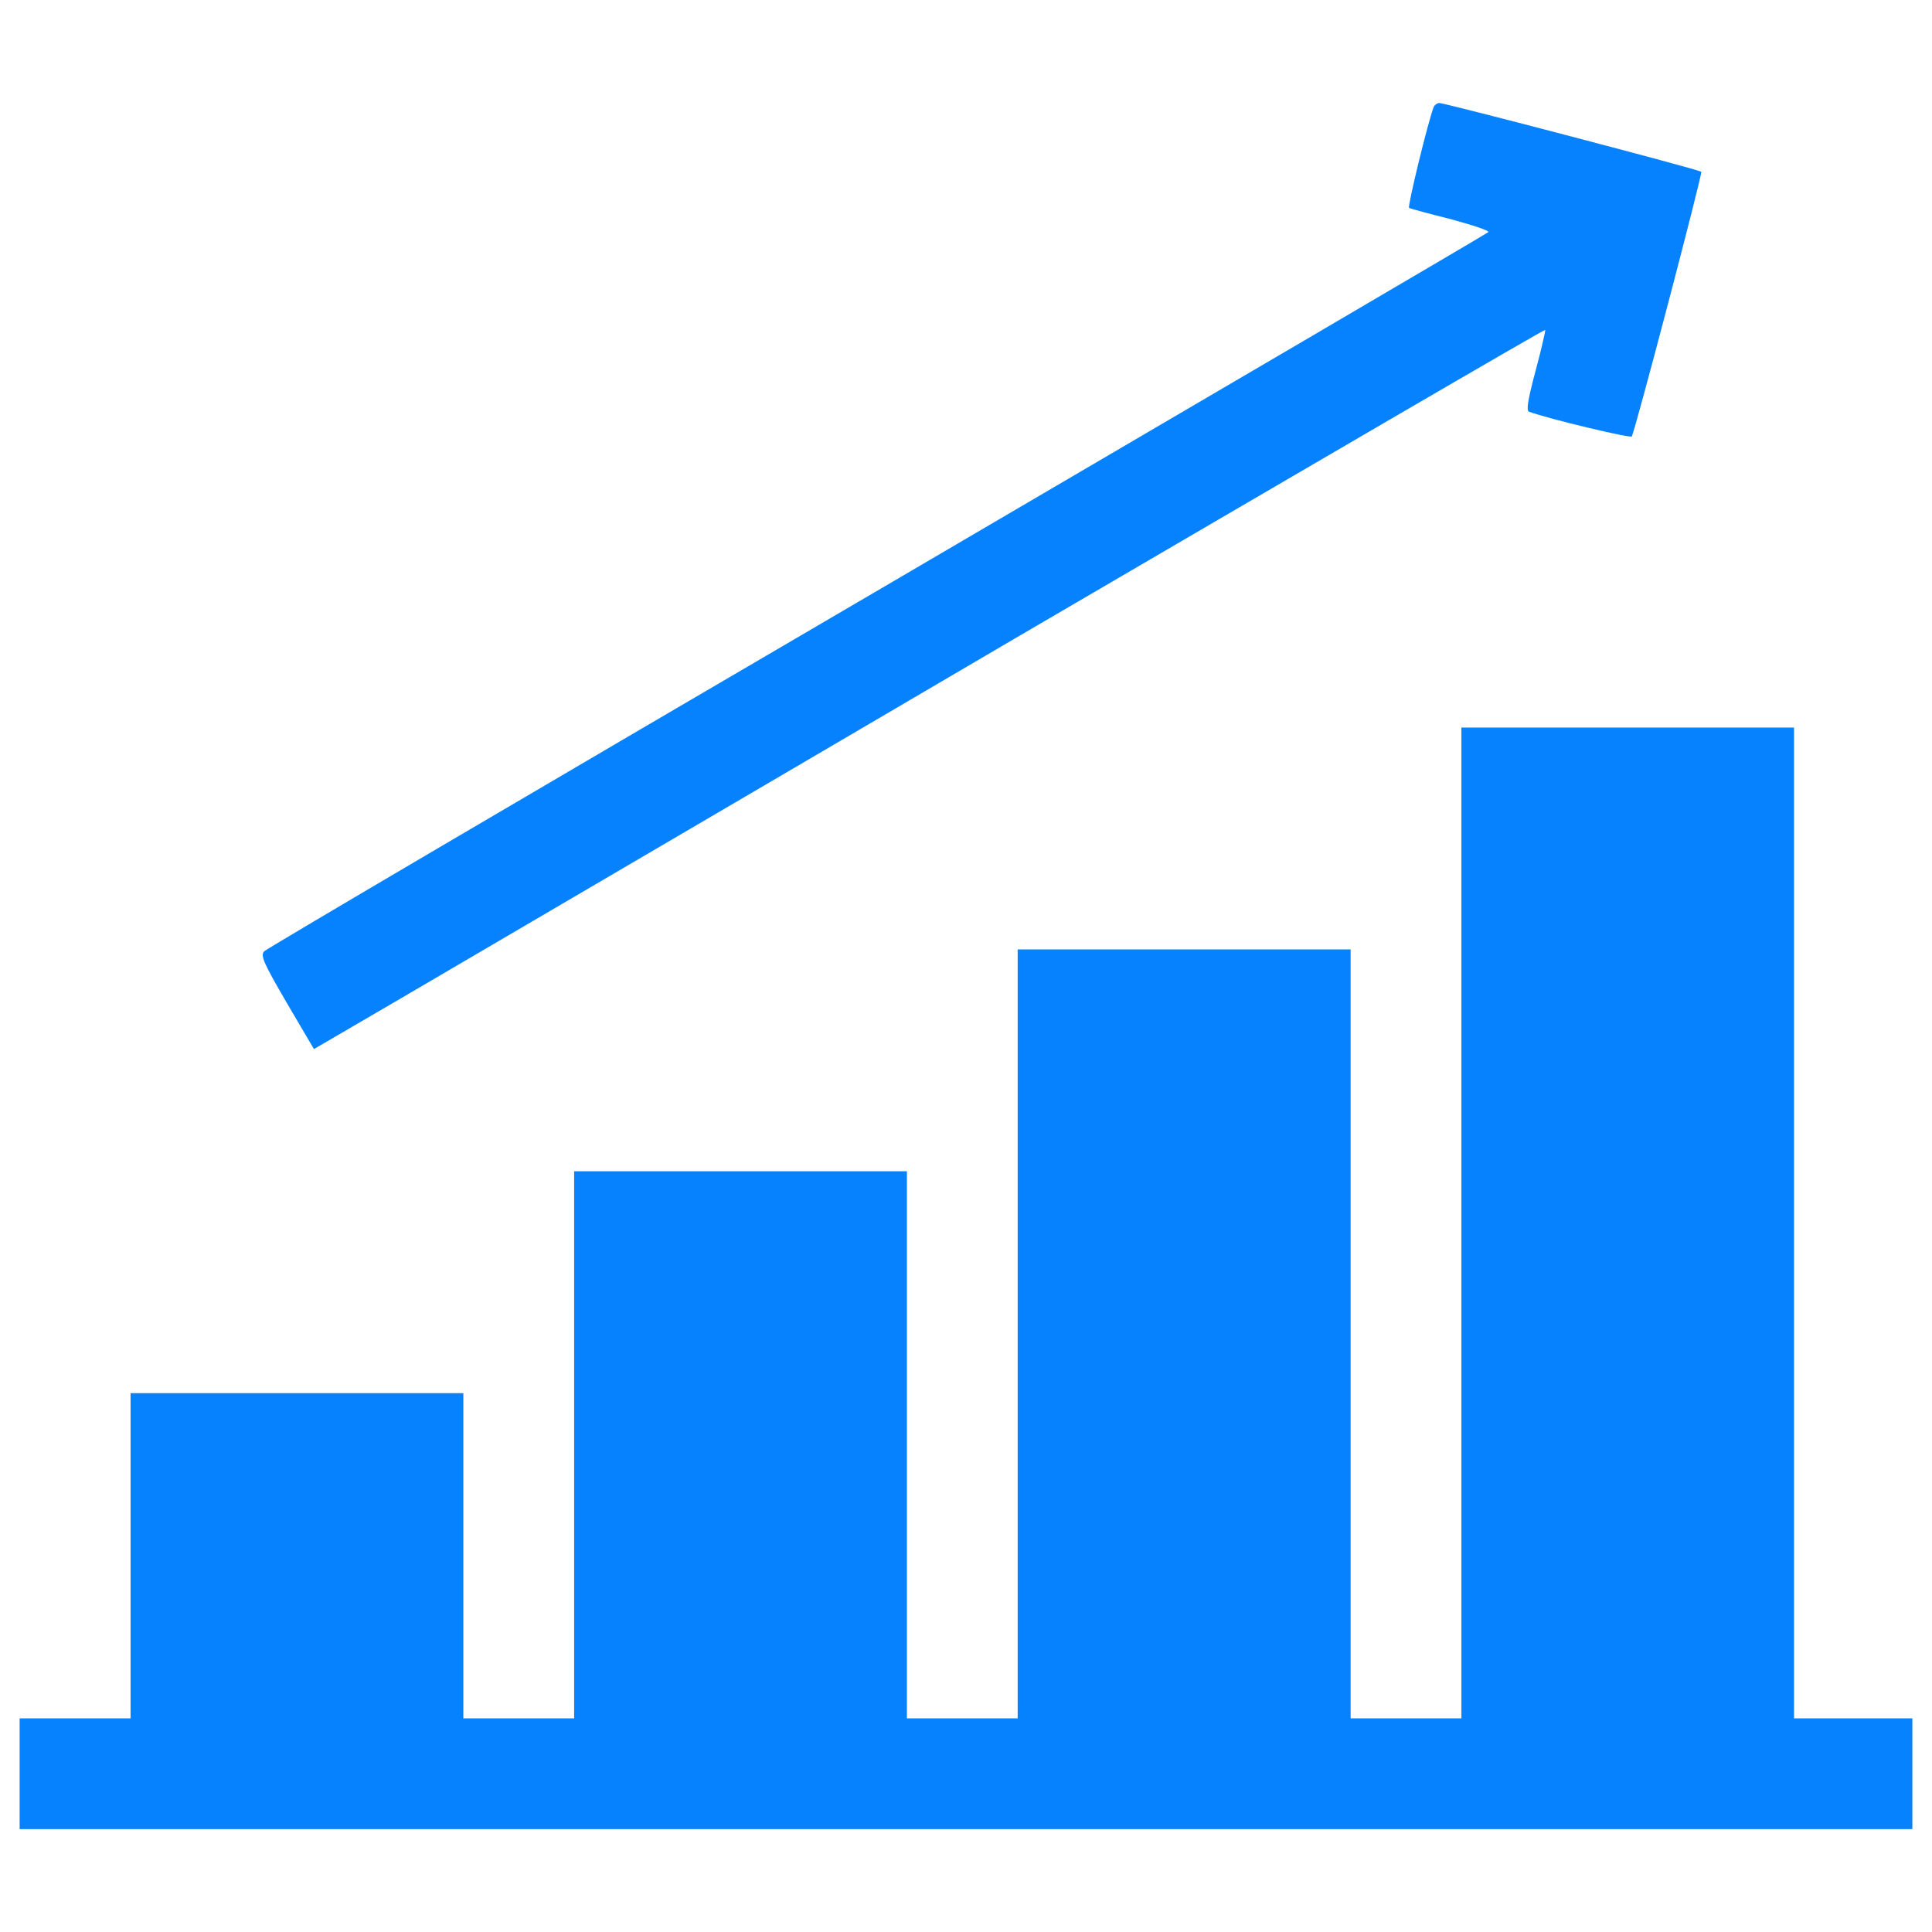
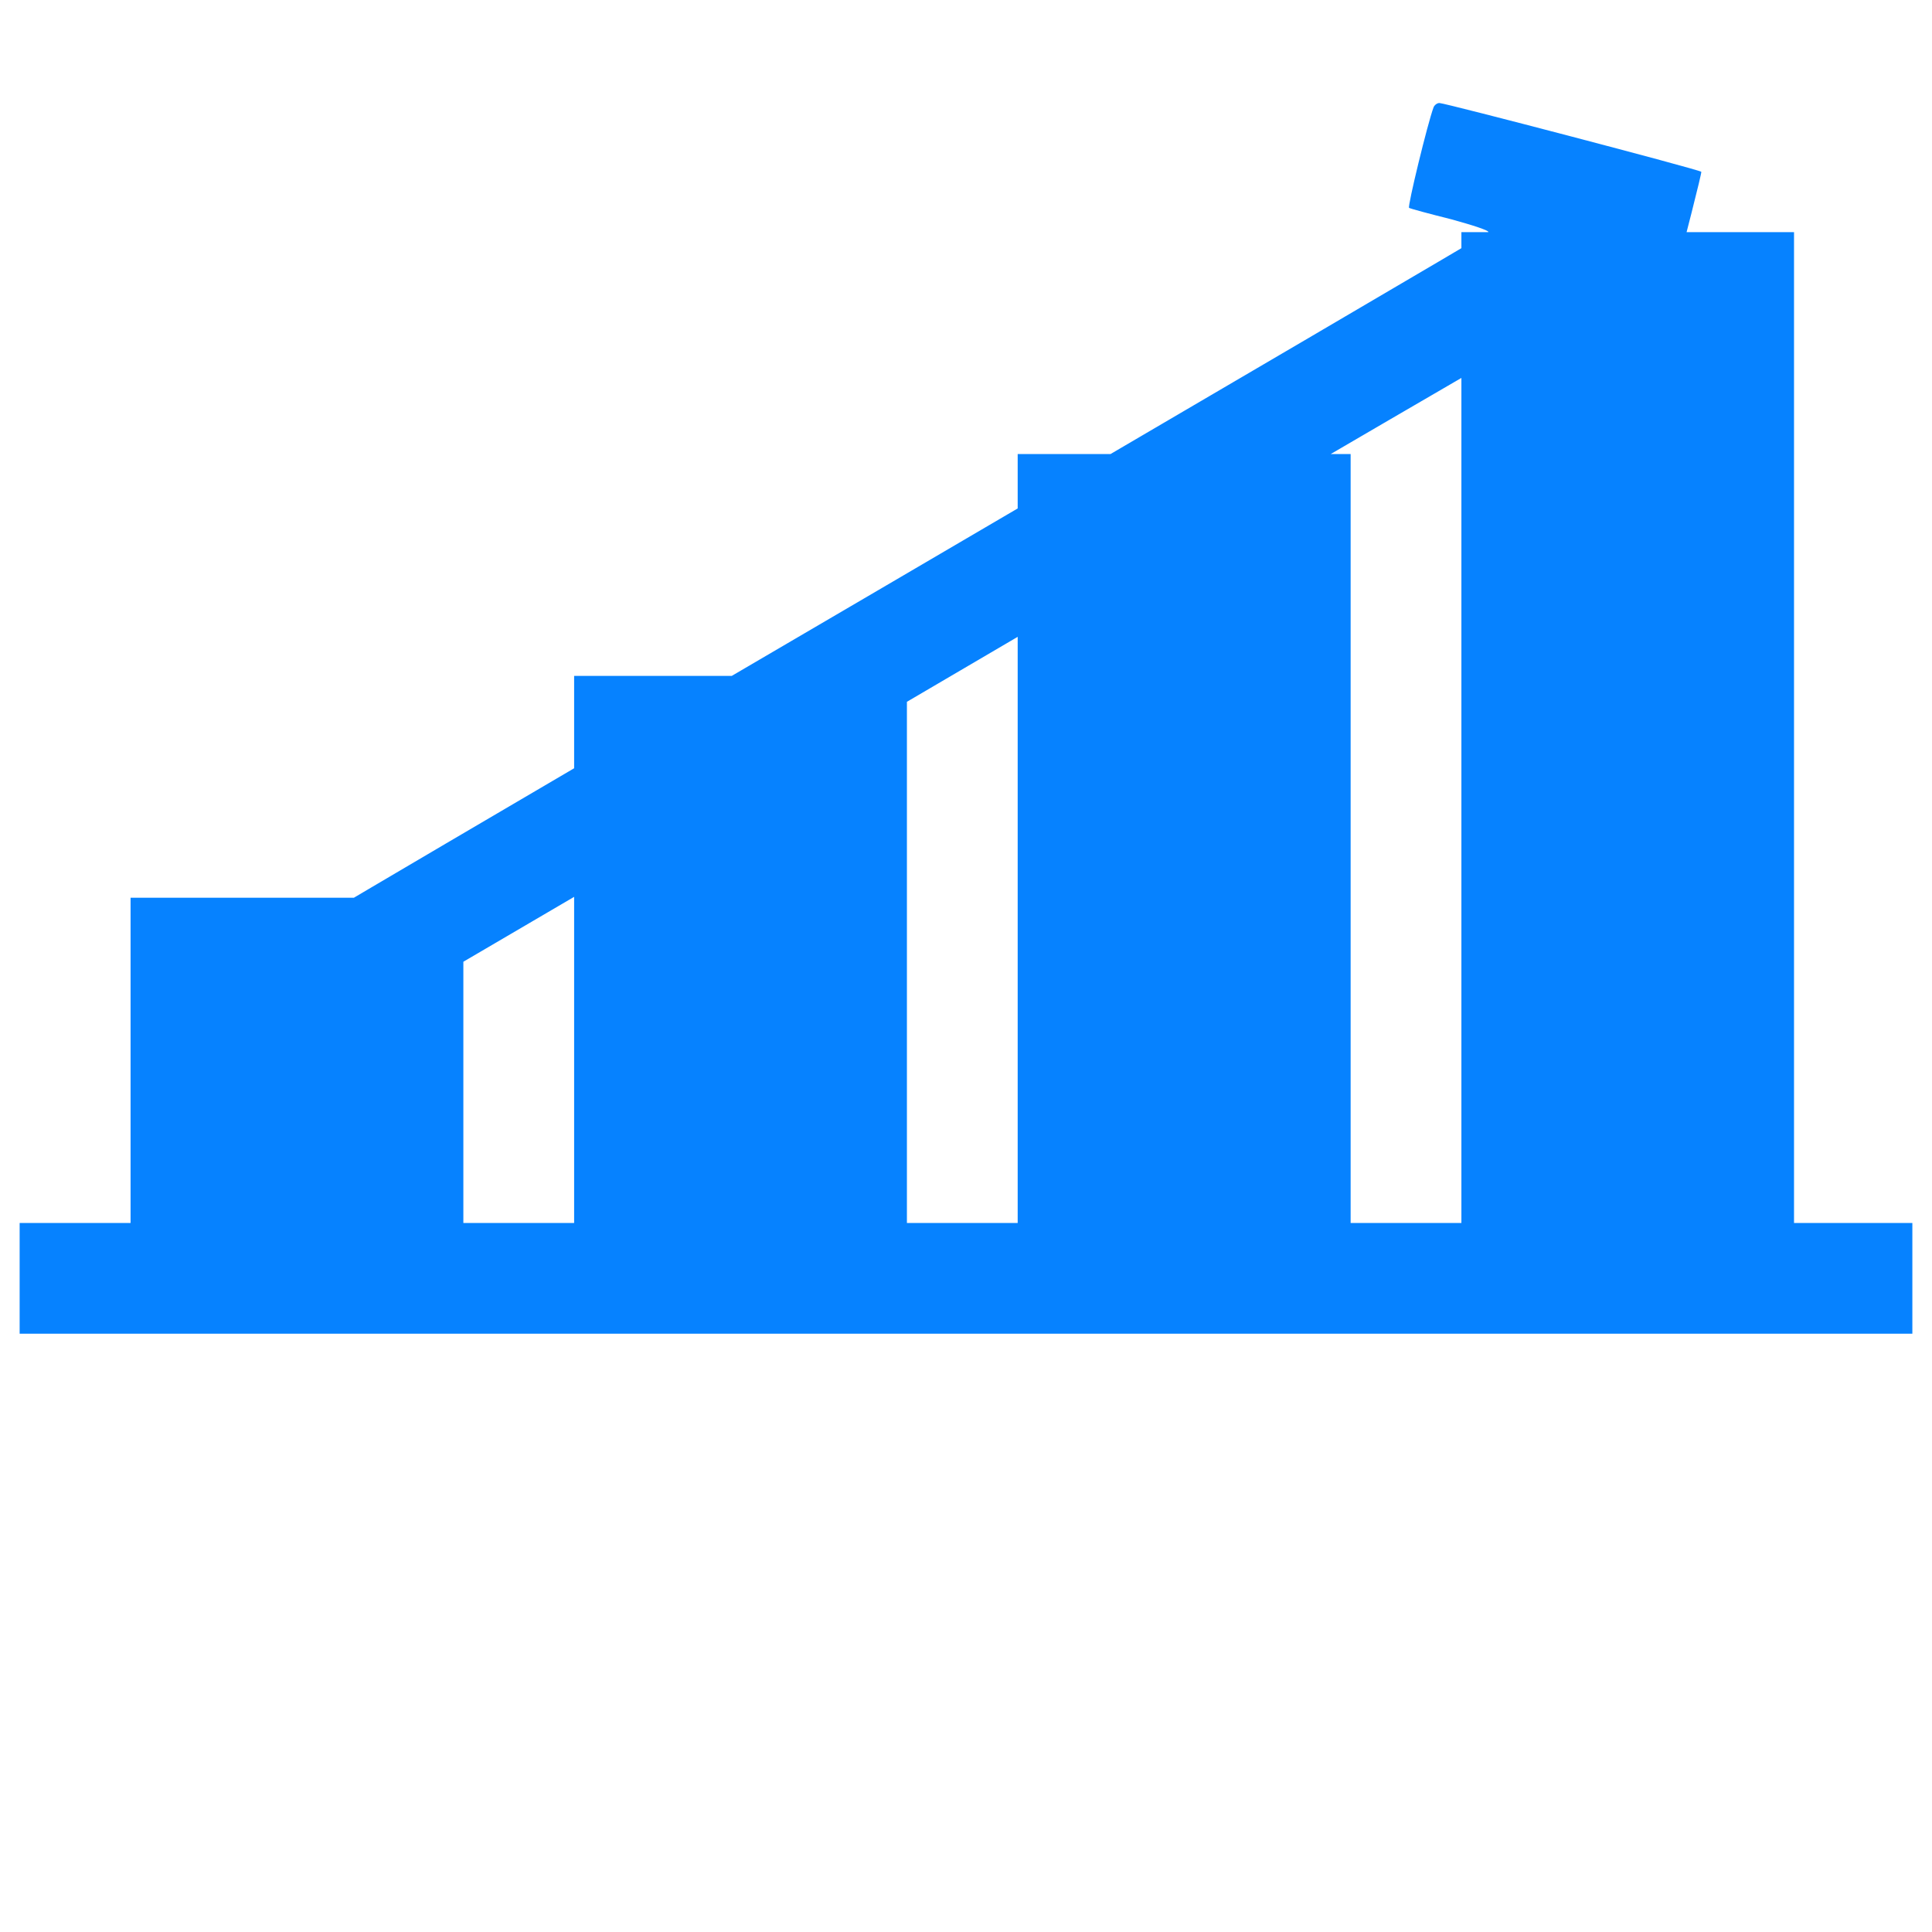
<svg xmlns="http://www.w3.org/2000/svg" version="1.1" id="Layer_1" x="0" y="0" viewBox="0 0 120 120" style="enable-background:new 0 0 120 120" xml:space="preserve">
  <style>.st0{fill:#0682ff}</style>
-   <path class="st0" d="M890.4 5053.3c-3.7-9.9-16.3-61.8-15.2-62.4.7-.5 12.6-3.7 26.2-7.1 13.5-3.7 23.9-7.1 23-8s-171.7-101-379.5-222.7c-207.8-121.5-379.1-222.2-380.7-223.9-2.8-2.5-.2-7.8 13.8-31.9l17-28.9 52.8 30.8c28.9 17 200.9 117.6 382 223.9 181.2 105.9 329.5 192.5 330 192 .2-.2-2.3-11.7-6-25.3-4.6-17.2-6-25-4.1-25.5 12.4-4.6 62.7-16.5 63.8-15.4 1.8 2.3 44.1 163.5 43.2 164.4-1.4 1.4-159.1 42.7-162.6 42.7-1.4.1-3.2-1.3-3.7-2.7zM907.7 4360.4v-307.7h-68.8v477.6H632.1v-477.6h-68.8v339.8H356.6v-339.8h-68.8v202H81.1v-202H12.2v-68.8h1175.6v68.8h-73.5v615.4H907.7v-307.7z" transform="matrix(.1 0 0 -.1 0 512)" />
+   <path class="st0" d="M890.4 5053.3c-3.7-9.9-16.3-61.8-15.2-62.4.7-.5 12.6-3.7 26.2-7.1 13.5-3.7 23.9-7.1 23-8s-171.7-101-379.5-222.7c-207.8-121.5-379.1-222.2-380.7-223.9-2.8-2.5-.2-7.8 13.8-31.9l17-28.9 52.8 30.8c28.9 17 200.9 117.6 382 223.9 181.2 105.9 329.5 192.5 330 192 .2-.2-2.3-11.7-6-25.3-4.6-17.2-6-25-4.1-25.5 12.4-4.6 62.7-16.5 63.8-15.4 1.8 2.3 44.1 163.5 43.2 164.4-1.4 1.4-159.1 42.7-162.6 42.7-1.4.1-3.2-1.3-3.7-2.7zM907.7 4360.4h-68.8v477.6H632.1v-477.6h-68.8v339.8H356.6v-339.8h-68.8v202H81.1v-202H12.2v-68.8h1175.6v68.8h-73.5v615.4H907.7v-307.7z" transform="matrix(.1 0 0 -.1 0 512)" />
</svg>